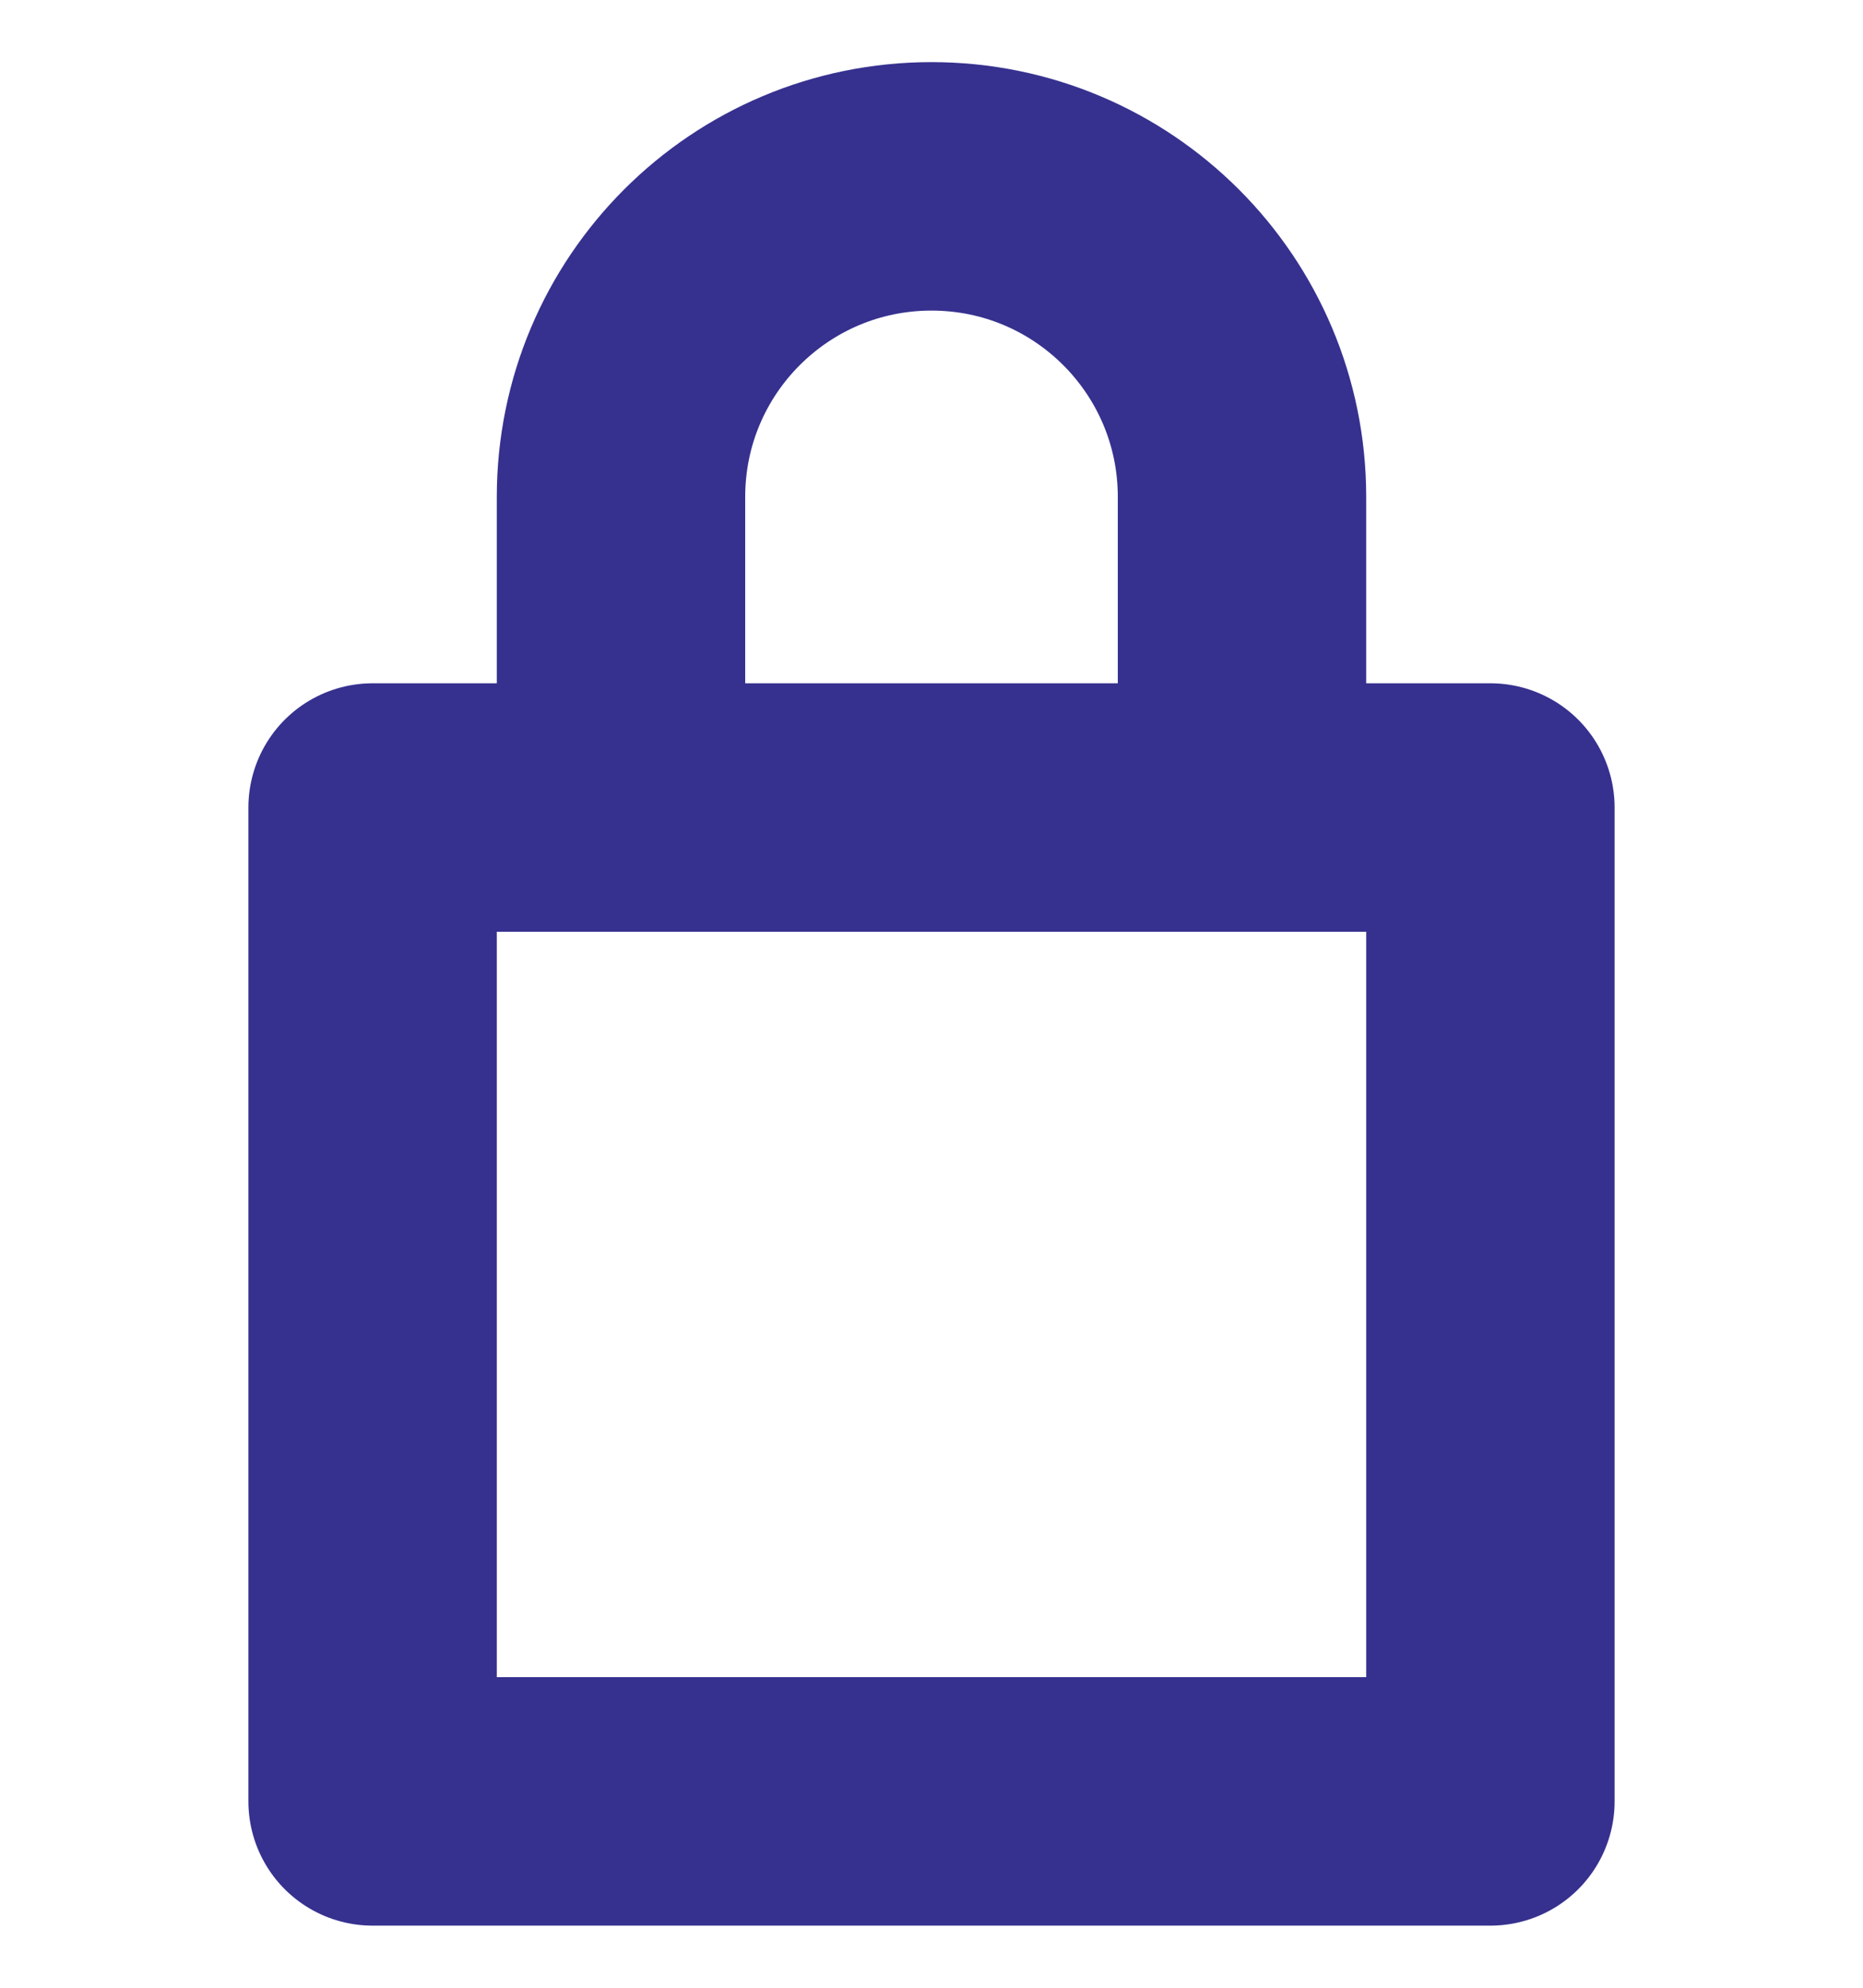
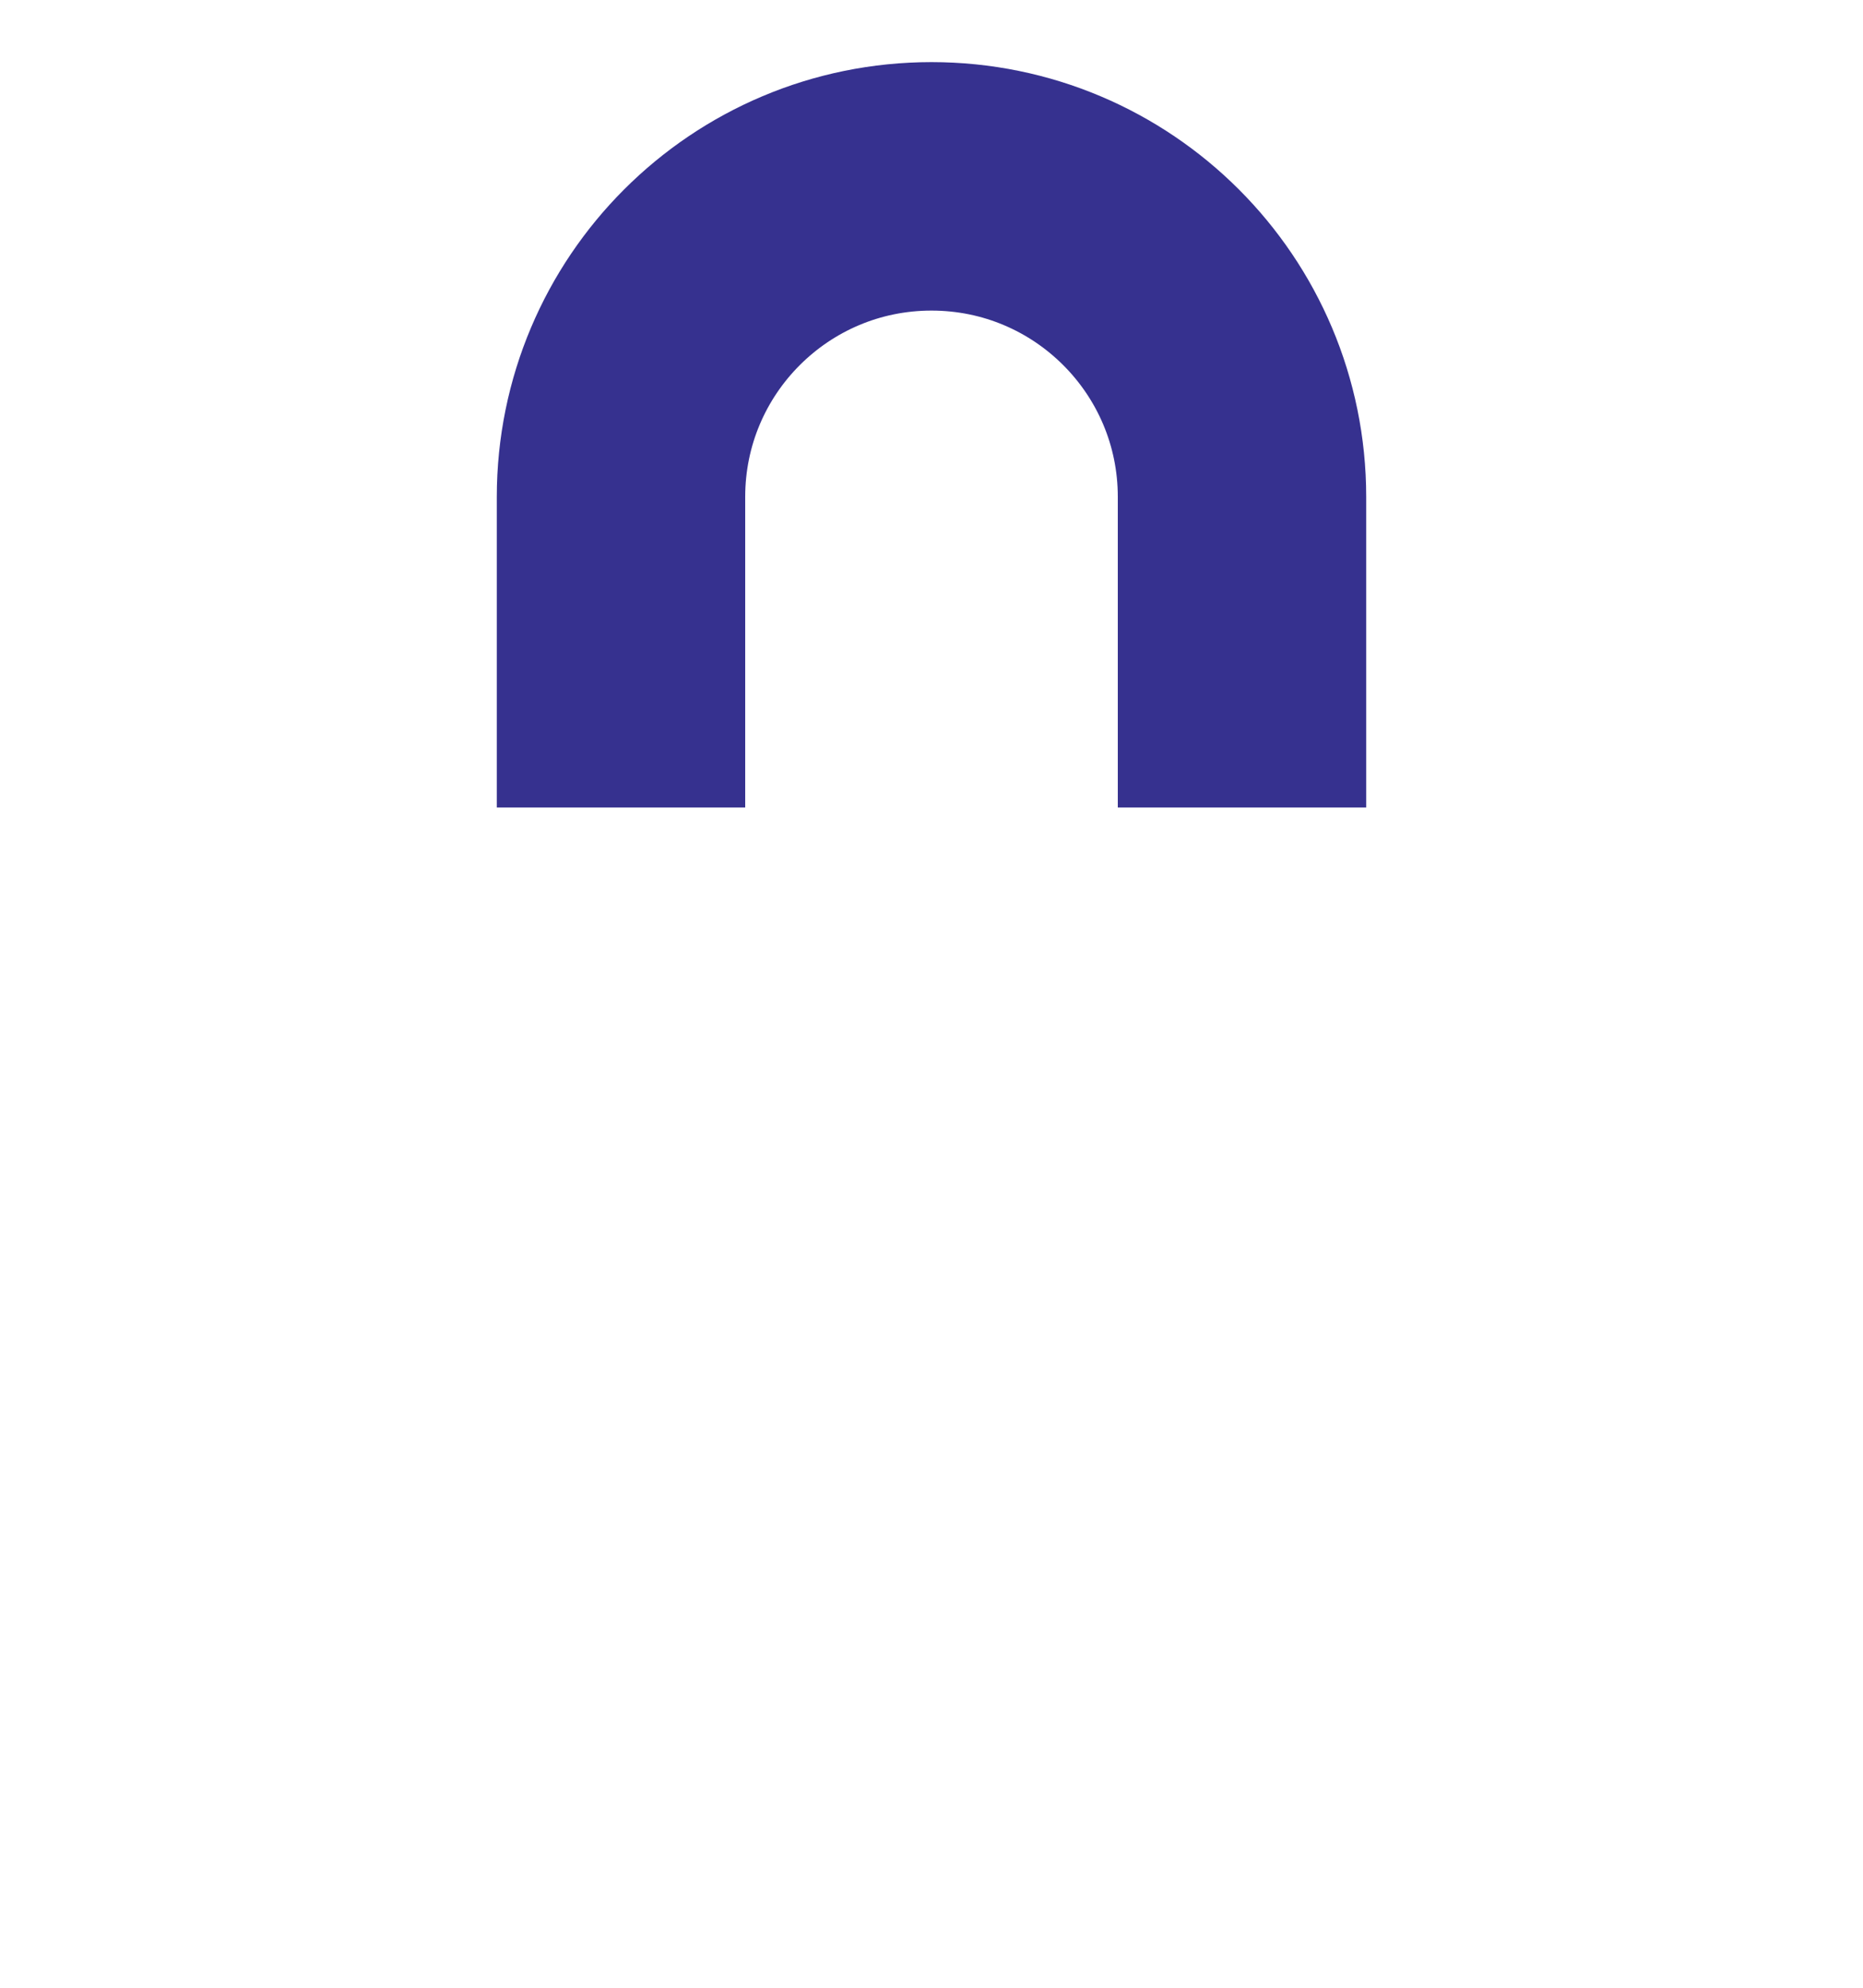
<svg xmlns="http://www.w3.org/2000/svg" width="15" height="16" viewBox="0 0 15 16" fill="none">
-   <path d="M12 6.5H3V14.5H12V6.5Z" stroke="#36318F" stroke-width="2" stroke-miterlimit="10" stroke-linejoin="round" />
  <path d="M5 6.5V4C5 2.619 6.119 1.5 7.5 1.5V1.5C8.881 1.5 10 2.619 10 4V6.5" stroke="#36318F" stroke-width="2" stroke-miterlimit="10" stroke-linejoin="round" />
</svg>